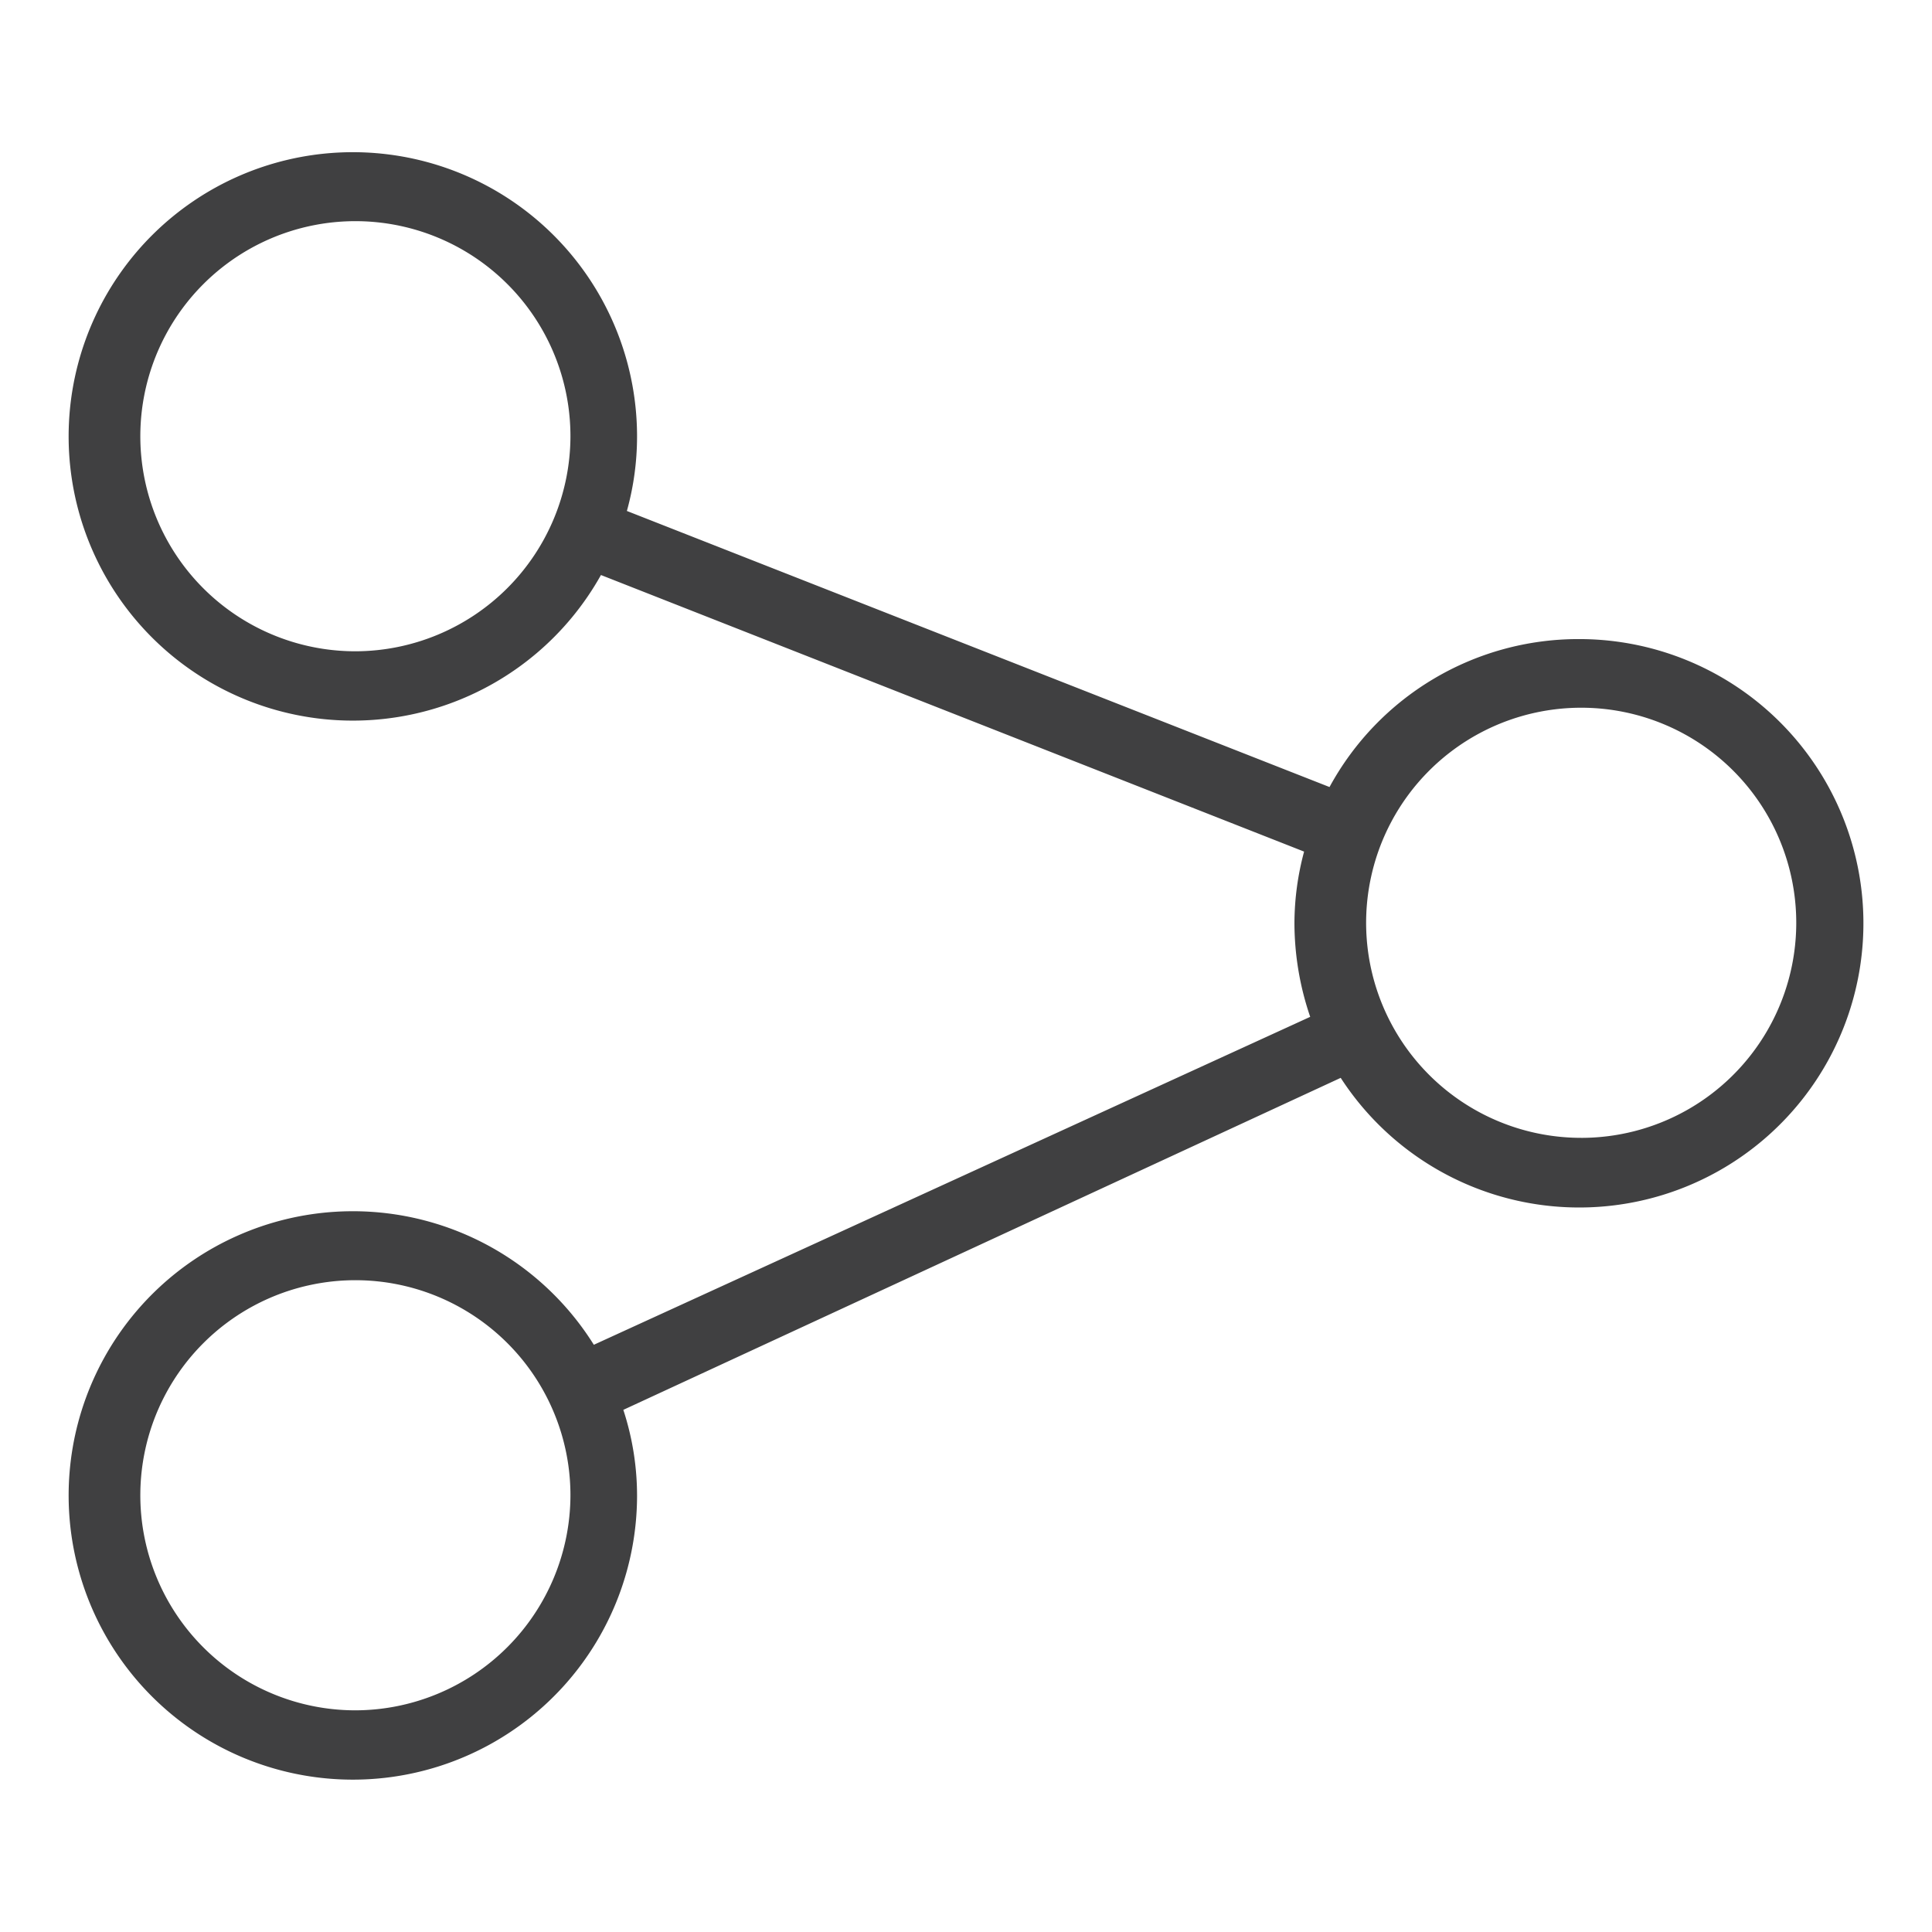
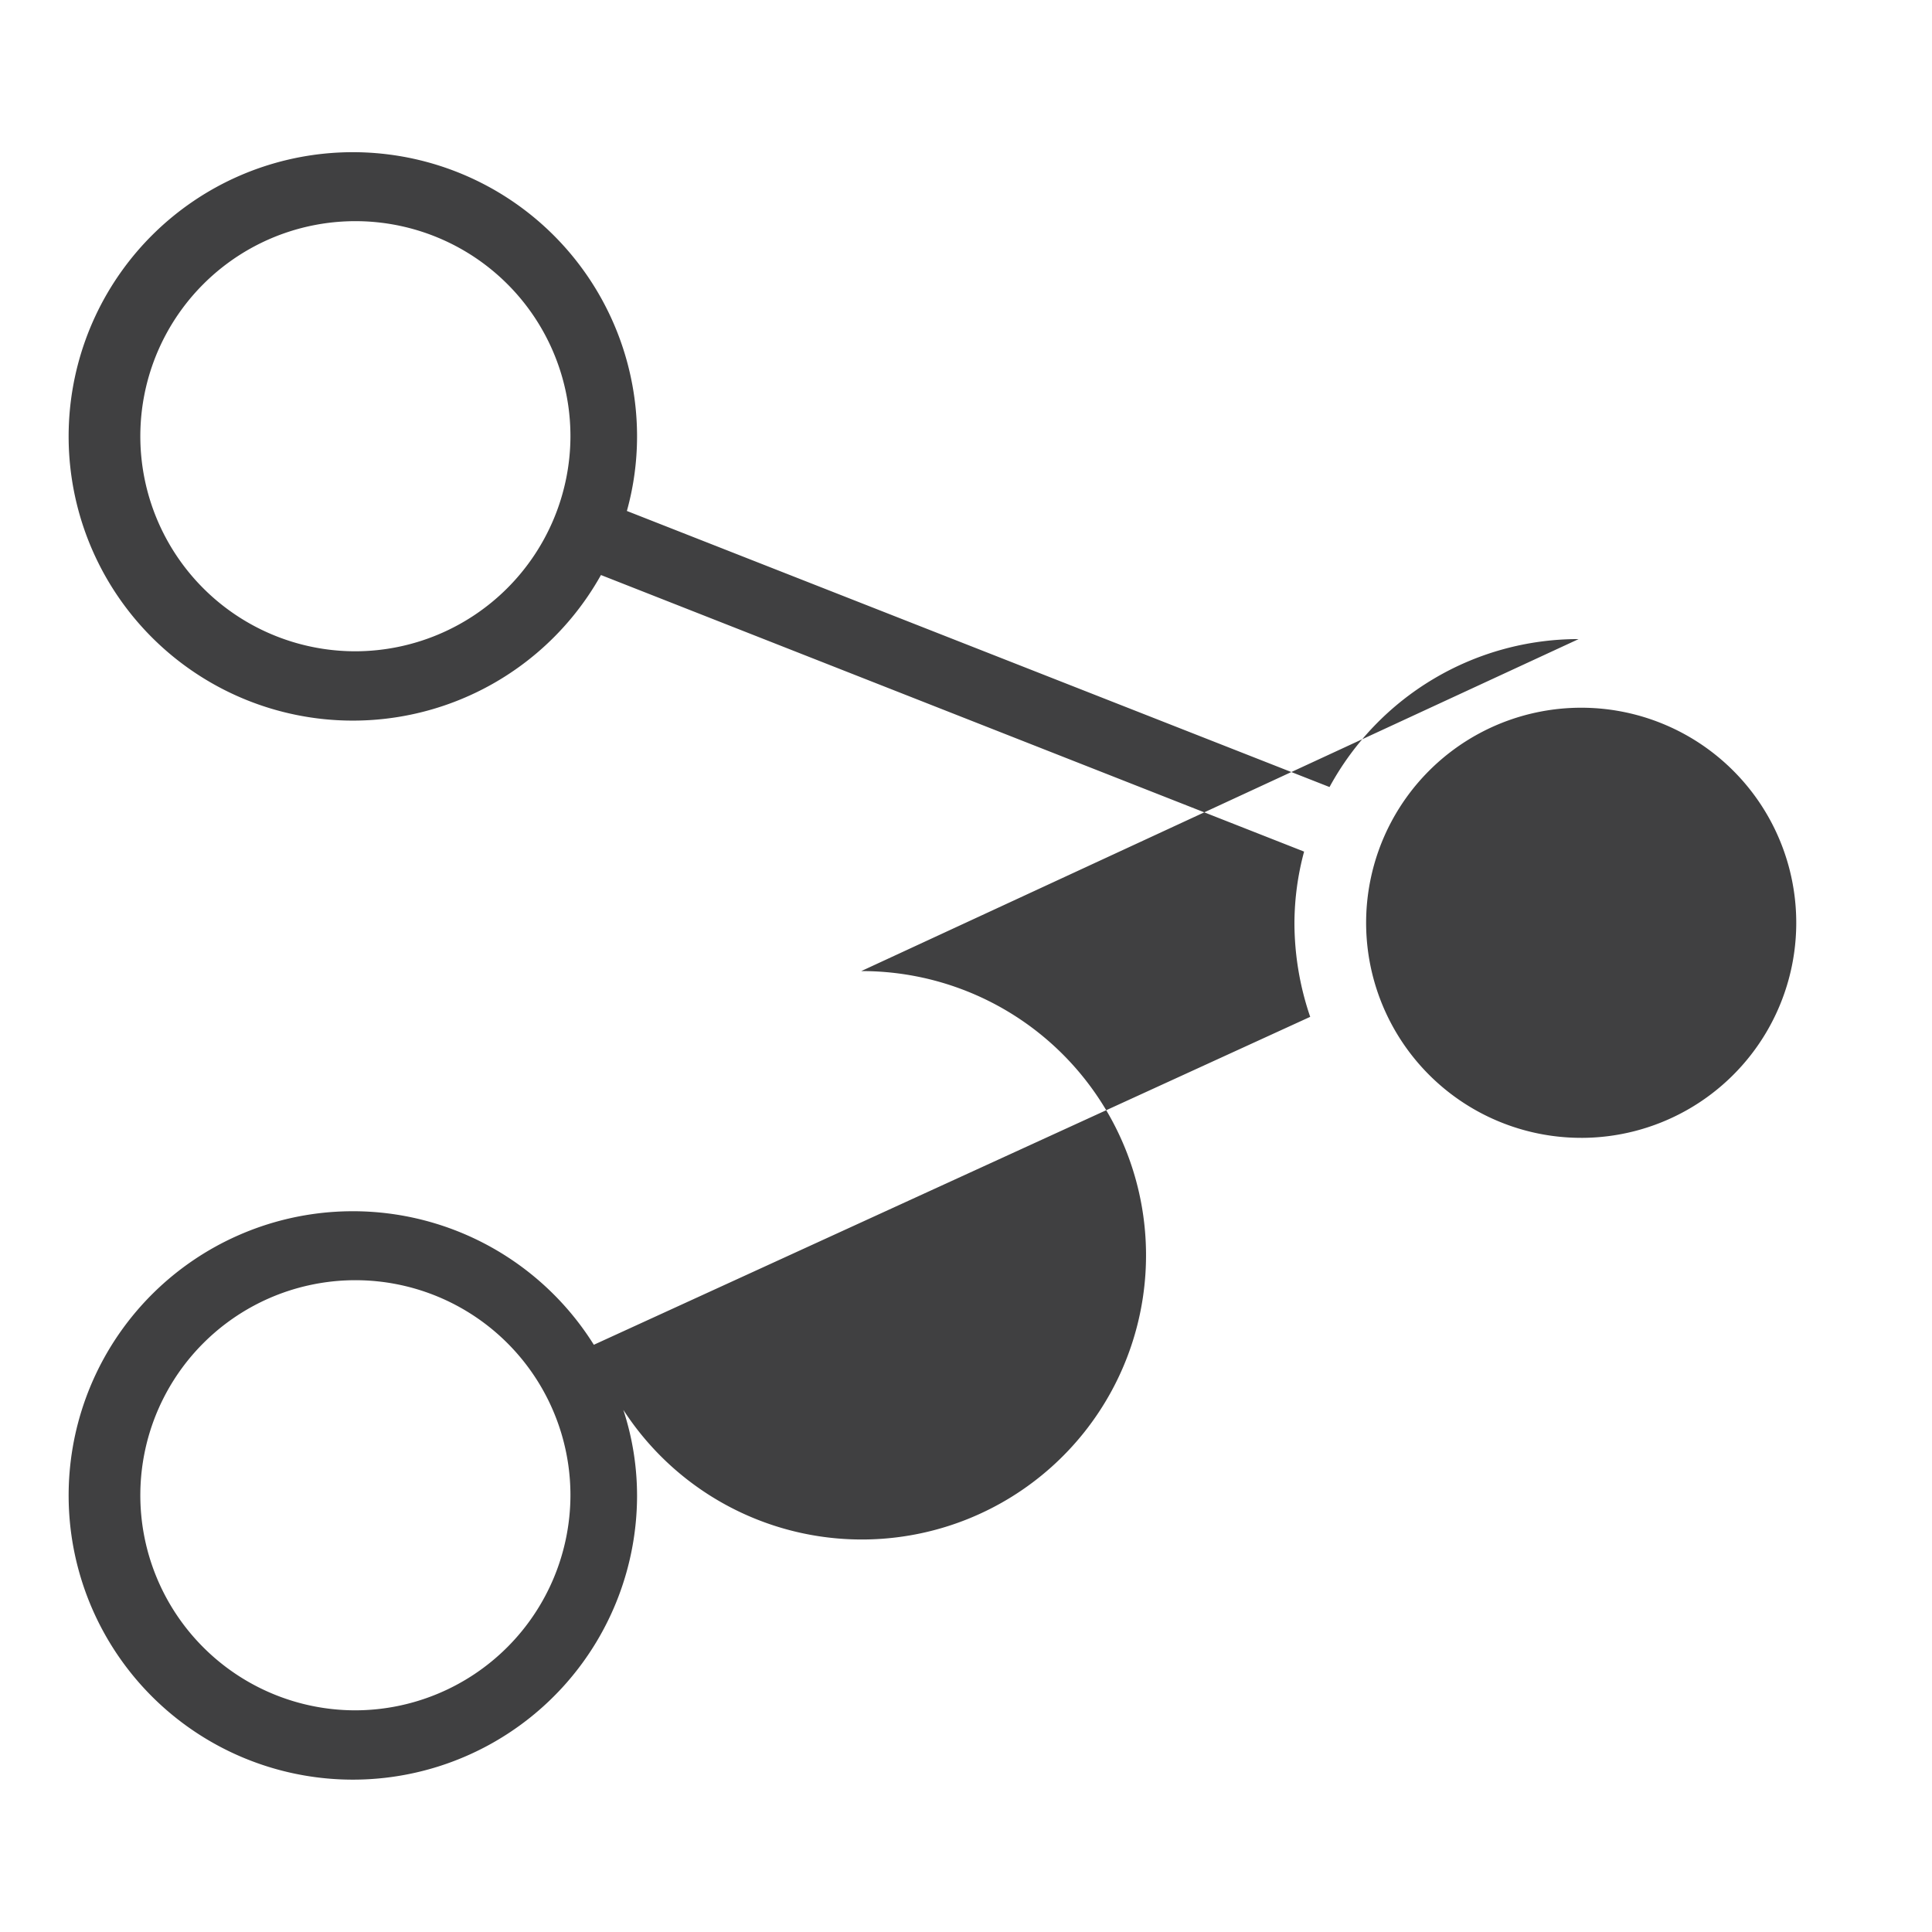
<svg xmlns="http://www.w3.org/2000/svg" id="Livello_1" data-name="Livello 1" viewBox="0 0 38 38">
  <defs>
    <style>.cls-1{fill:#404041;}</style>
  </defs>
  <title>share</title>
-   <path class="cls-1" d="M31.05,12.57a5.57,5.57,0,0,0-4.9,2.91L12.33,10.05a5.47,5.47,0,0,0,.2-1.46,5.59,5.59,0,1,0-.71,2.72l13.83,5.44a5.45,5.45,0,0,0-.19,1.41A5.73,5.73,0,0,0,25.77,20L11.68,26.45a5.59,5.59,0,1,0,.85,3,5.43,5.43,0,0,0-.27-1.72L26.37,21.2a5.59,5.59,0,1,0,4.68-8.63ZM7,12.81a4.23,4.23,0,1,1,4.22-4.22A4.24,4.24,0,0,1,7,12.81ZM7,33.64a4.23,4.23,0,1,1,4.22-4.23A4.24,4.24,0,0,1,7,33.64Zm24.1-11.26a4.23,4.23,0,1,1,4.23-4.22A4.23,4.23,0,0,1,31.05,22.38Z" />
+   <path class="cls-1" d="M31.05,12.57a5.57,5.57,0,0,0-4.9,2.91L12.33,10.05a5.47,5.47,0,0,0,.2-1.46,5.59,5.59,0,1,0-.71,2.72l13.83,5.44a5.45,5.45,0,0,0-.19,1.41A5.73,5.73,0,0,0,25.77,20L11.68,26.45a5.59,5.59,0,1,0,.85,3,5.43,5.43,0,0,0-.27-1.72a5.59,5.59,0,1,0,4.68-8.63ZM7,12.81a4.23,4.23,0,1,1,4.22-4.22A4.24,4.24,0,0,1,7,12.81ZM7,33.64a4.23,4.23,0,1,1,4.22-4.23A4.24,4.24,0,0,1,7,33.64Zm24.1-11.26a4.23,4.23,0,1,1,4.23-4.22A4.23,4.23,0,0,1,31.05,22.38Z" />
</svg>